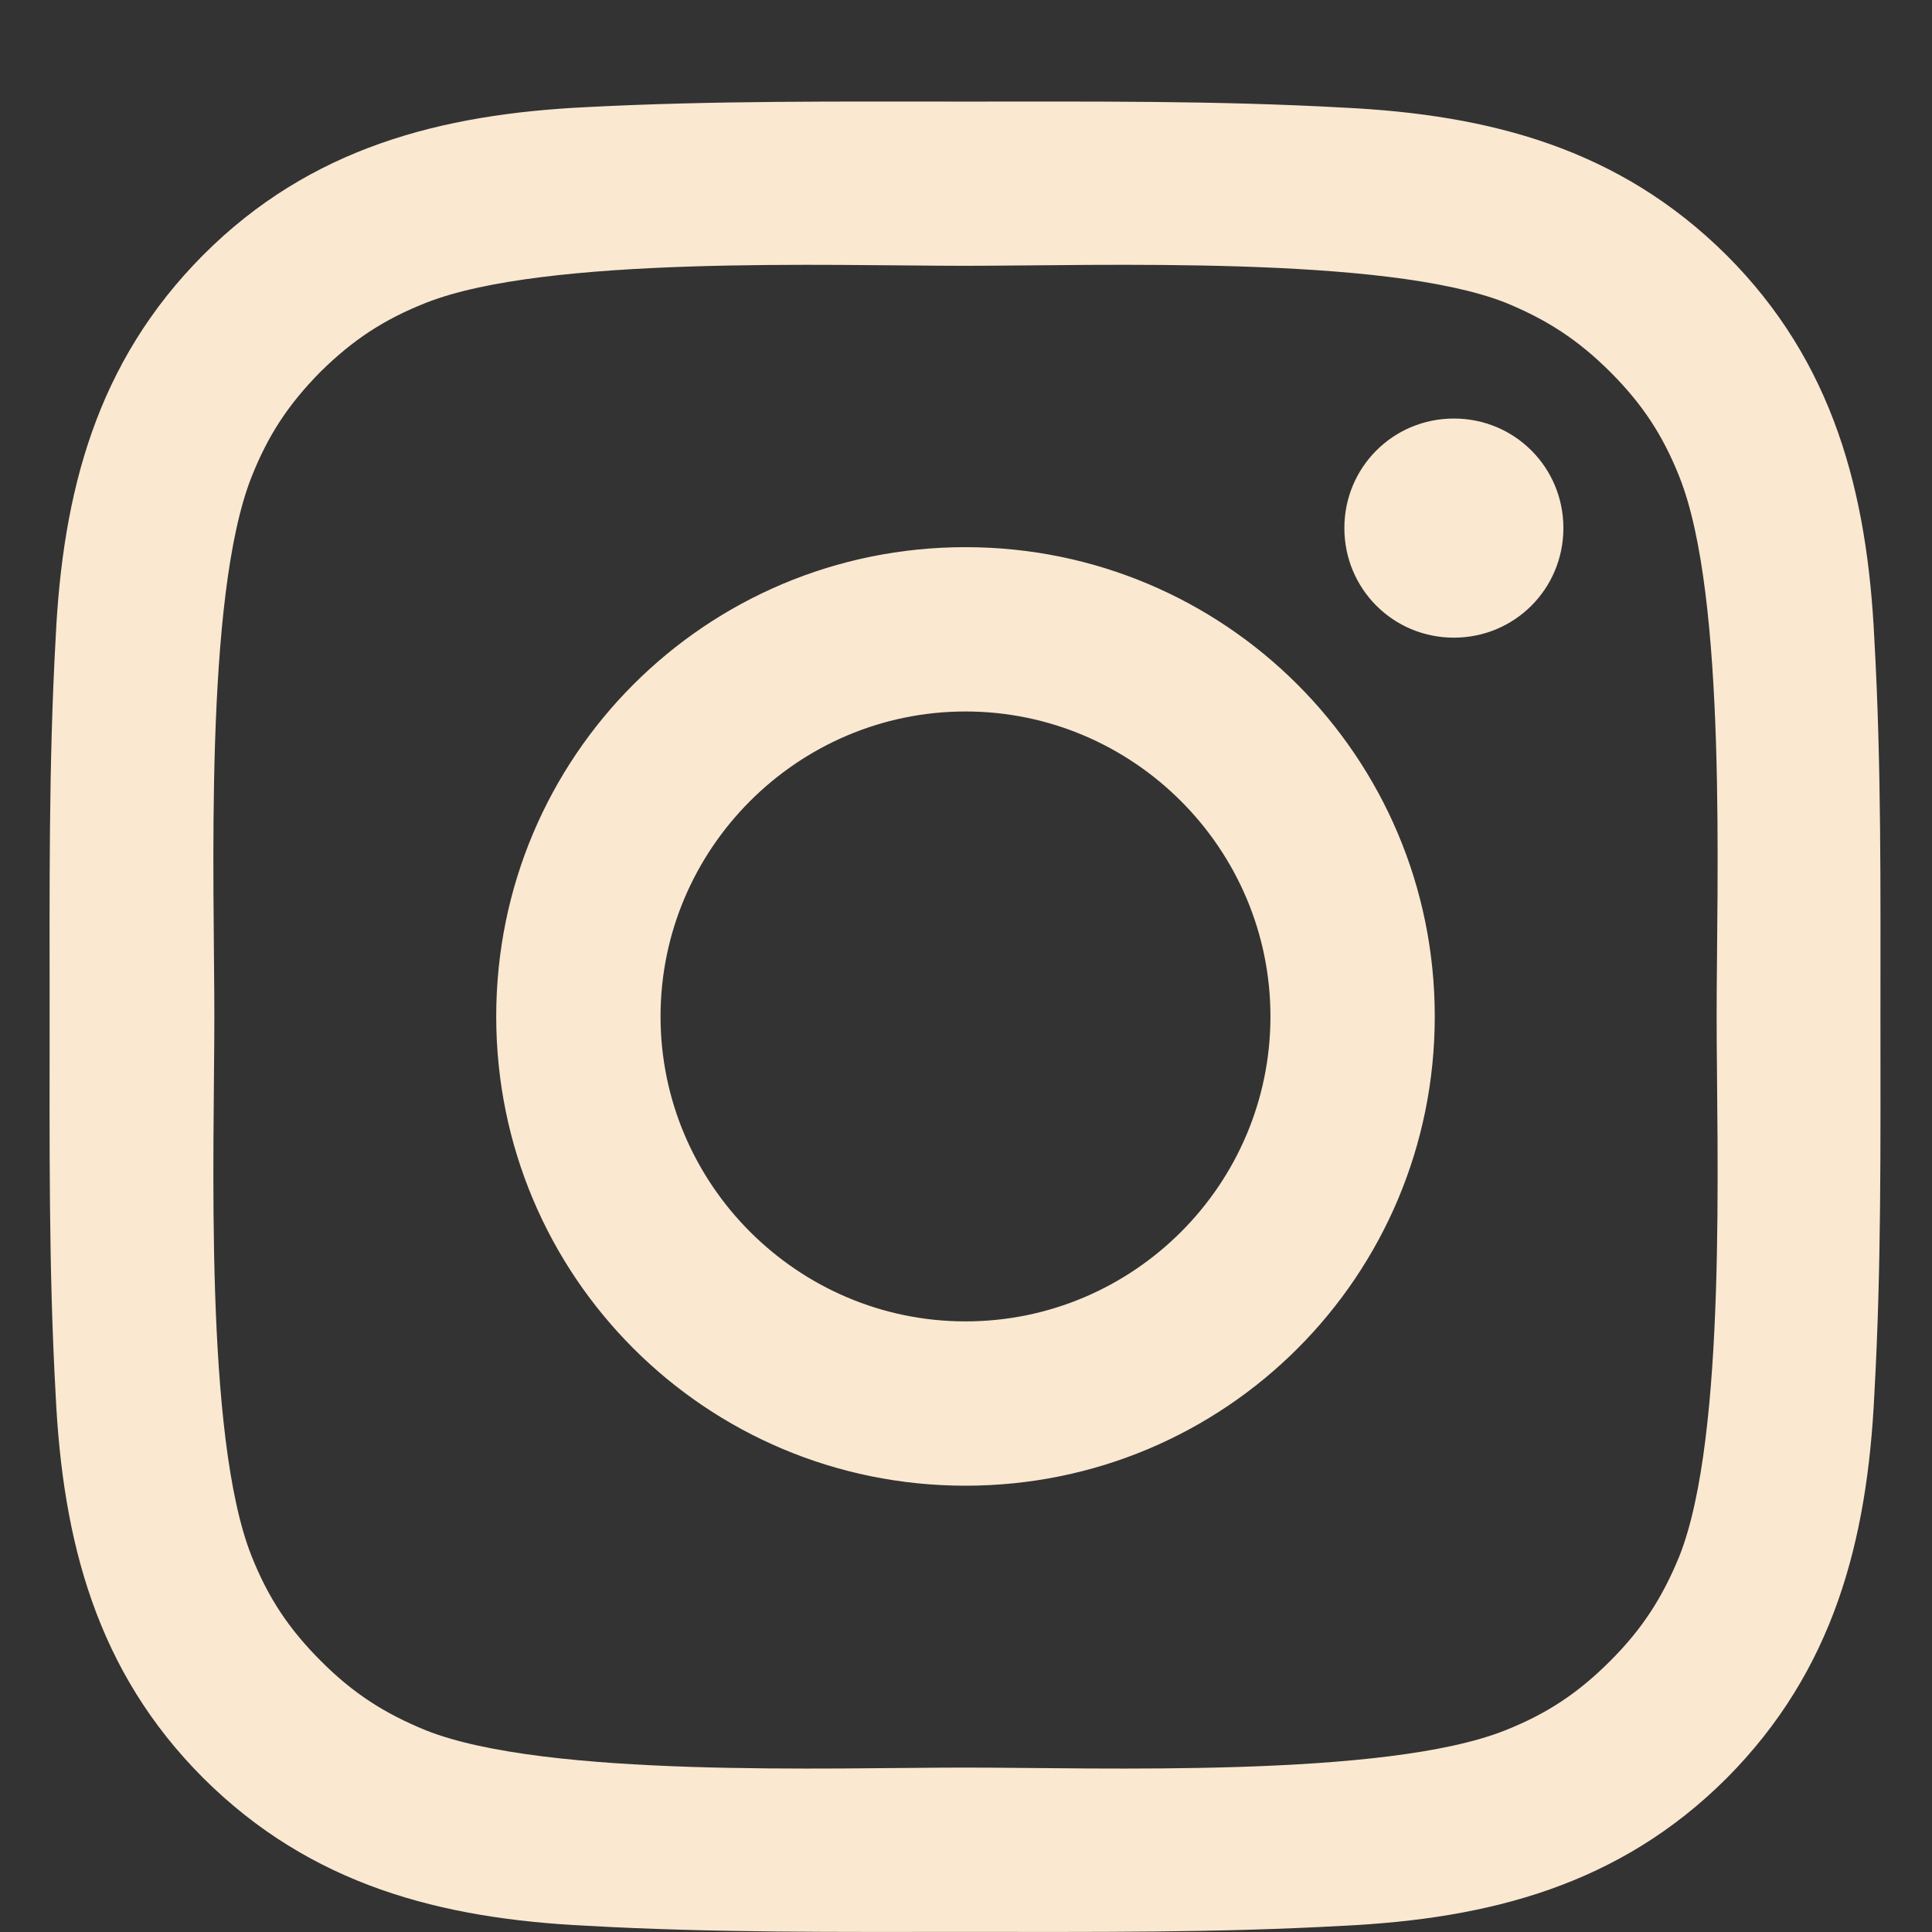
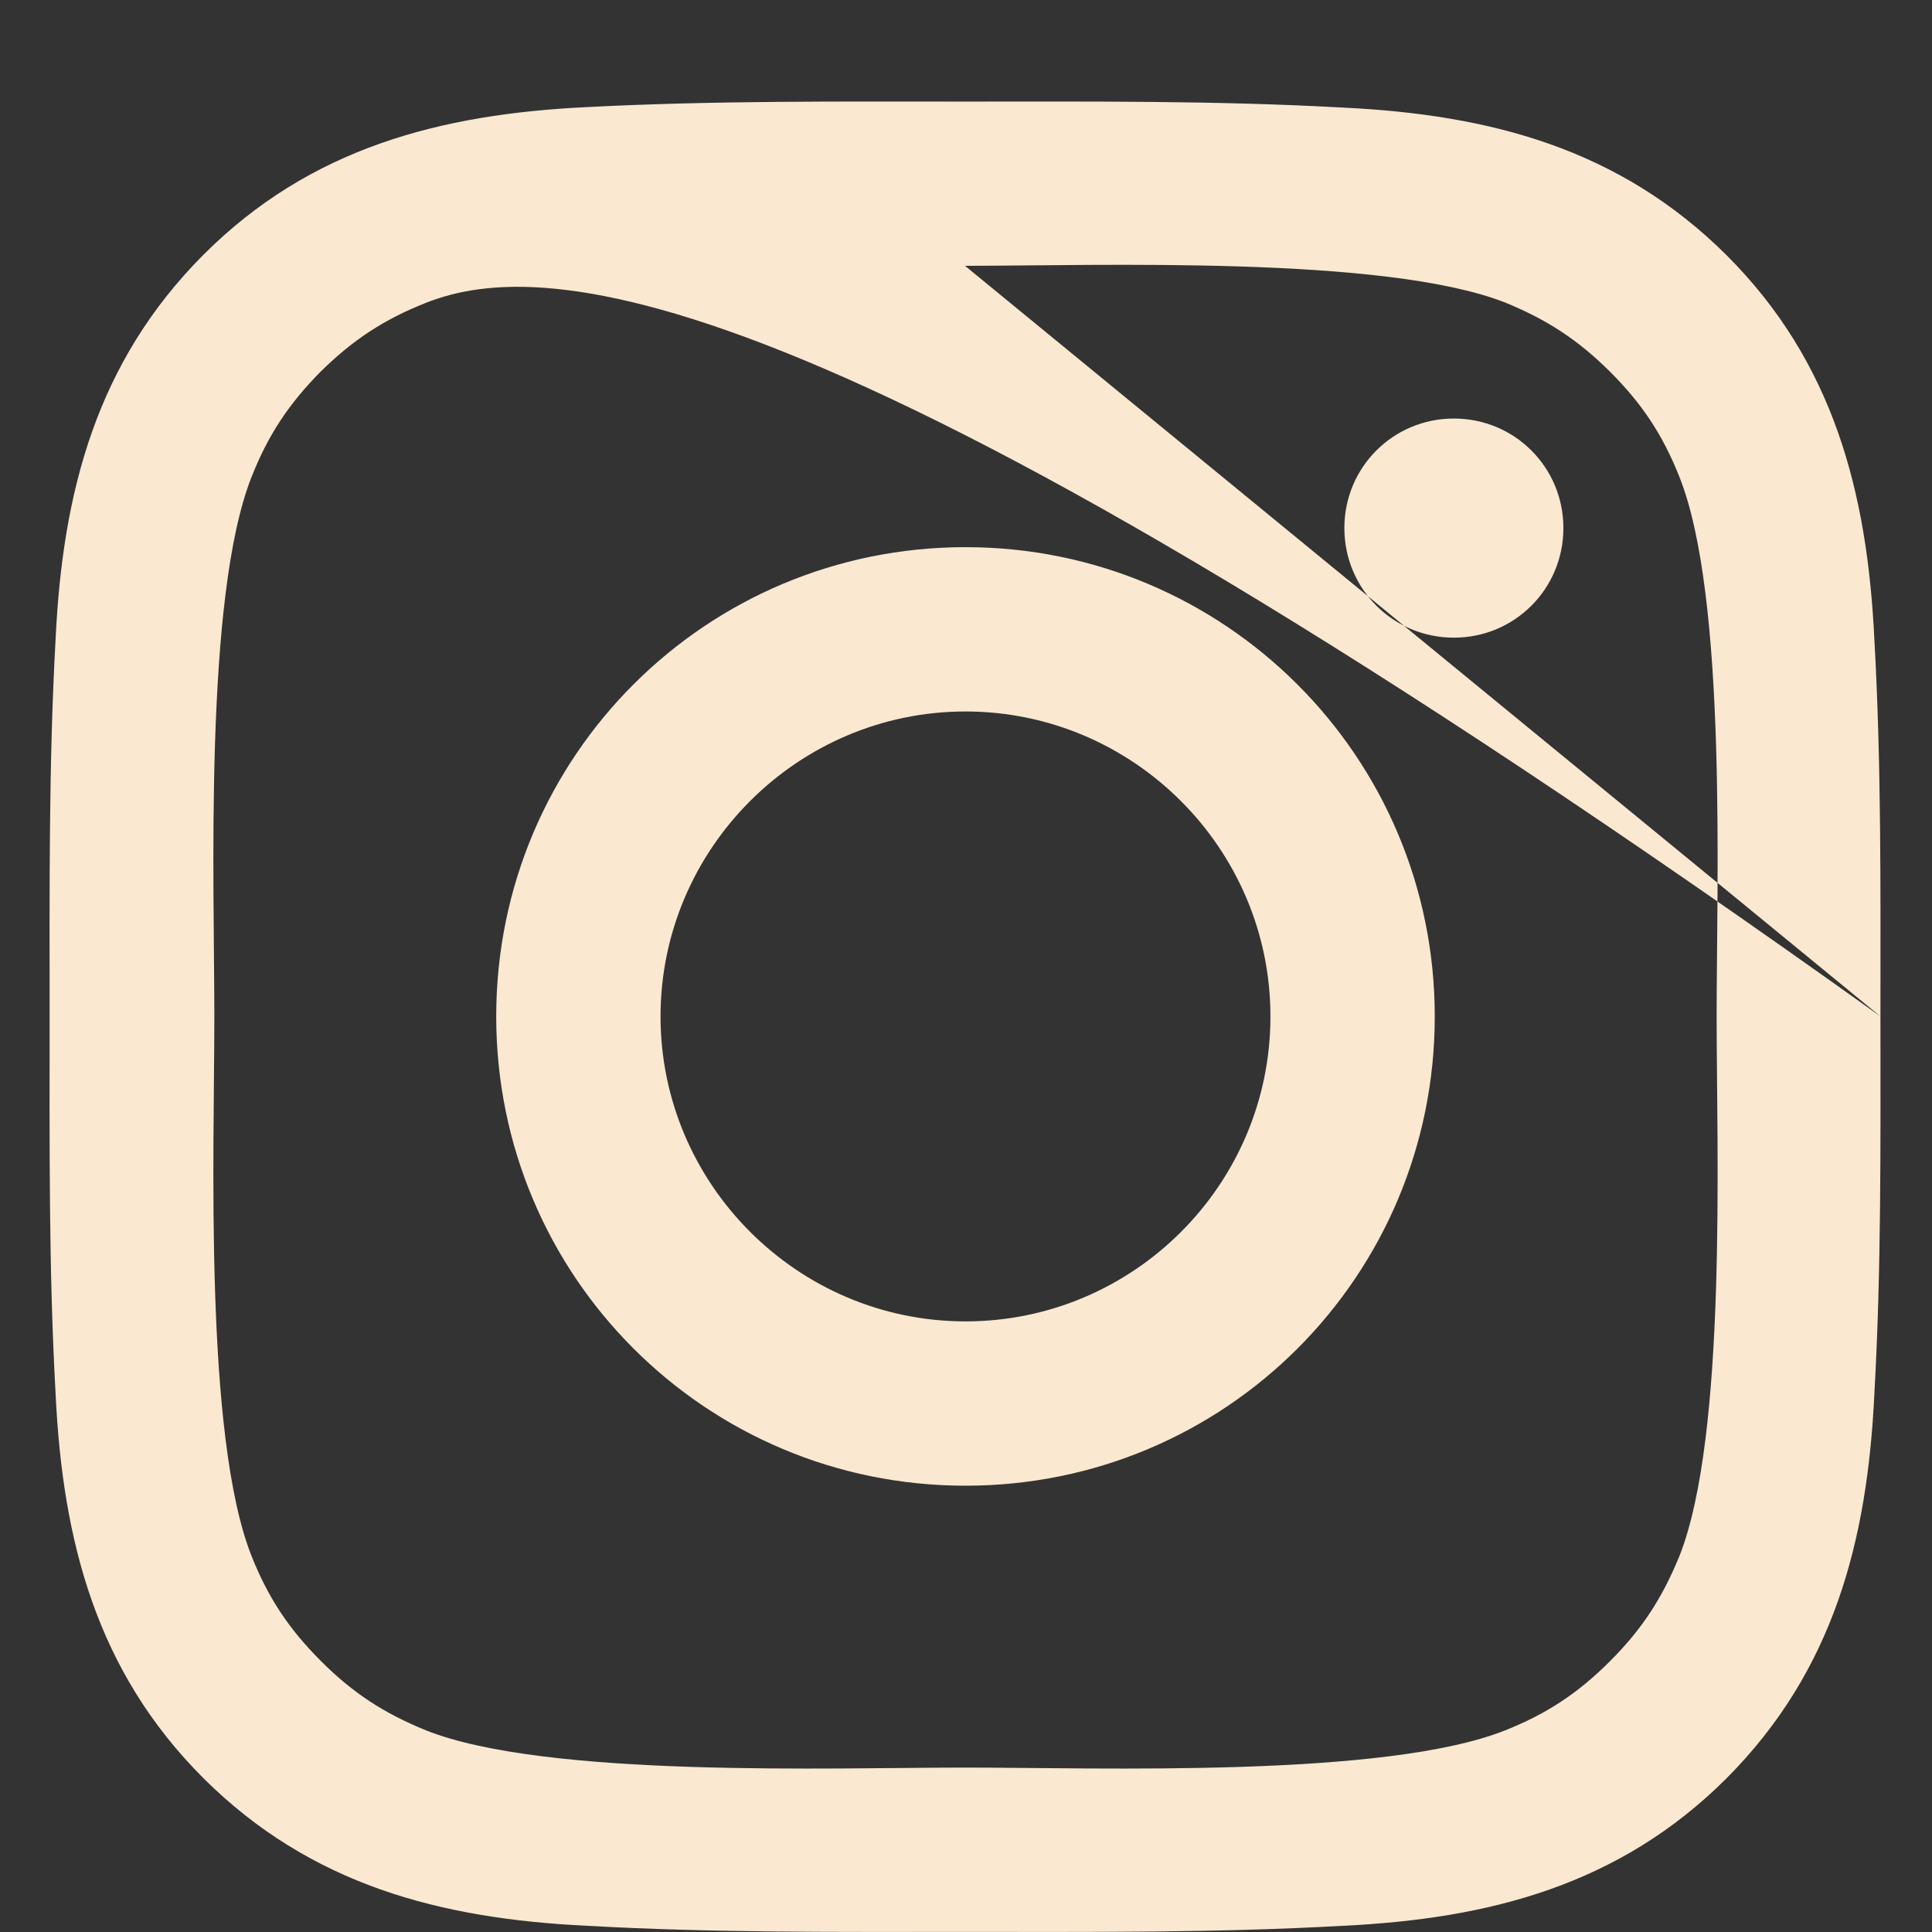
<svg xmlns="http://www.w3.org/2000/svg" width="19" height="19" viewBox="0 0 19 19" fill="none">
  <rect x="0" y="0" width="19" height="19" fill="#333333" stroke="none" />
-   <path fill-rule="evenodd" clip-rule="evenodd" d="M18.493 9.996C18.493 11.236 18.503 12.467 18.433 13.712C18.364 15.155 18.033 16.429 16.981 17.487C15.928 18.539 14.649 18.87 13.206 18.939C11.966 19.009 10.735 18.999 9.49 18.999C8.245 18.999 7.02 19.009 5.775 18.939C4.332 18.87 3.057 18.539 2 17.487C0.947 16.434 0.616 15.155 0.547 13.712C0.478 12.472 0.488 11.241 0.488 9.996C0.488 8.756 0.478 7.526 0.547 6.28C0.616 4.838 0.947 3.563 2 2.506C3.052 1.453 4.332 1.122 5.775 1.053C7.02 0.989 8.25 0.999 9.49 0.999C10.73 0.999 11.961 0.989 13.206 1.058C14.649 1.127 15.923 1.458 16.981 2.511C18.033 3.563 18.364 4.843 18.433 6.285C18.503 7.526 18.493 8.756 18.493 9.996ZM9.49 2.614C8.176 2.614 5.365 2.511 4.184 2.98C3.774 3.143 3.472 3.341 3.151 3.657C2.835 3.978 2.637 4.279 2.474 4.69C2.005 5.875 2.108 8.687 2.108 9.996C2.108 11.31 2.005 14.122 2.474 15.303C2.637 15.713 2.84 16.019 3.156 16.335C3.472 16.652 3.778 16.849 4.189 17.017C5.374 17.487 8.186 17.383 9.495 17.383C10.805 17.383 13.621 17.487 14.802 17.017C15.212 16.854 15.518 16.652 15.835 16.335C16.151 16.019 16.348 15.713 16.516 15.303C16.986 14.117 16.882 11.306 16.882 9.996C16.882 8.682 16.986 5.87 16.516 4.69C16.353 4.279 16.151 3.973 15.835 3.657C15.518 3.341 15.212 3.143 14.802 2.975C13.616 2.511 10.805 2.614 9.49 2.614ZM15.375 5.193C15.375 5.791 14.896 6.271 14.298 6.271C13.7 6.271 13.221 5.791 13.221 5.193C13.221 4.596 13.7 4.116 14.298 4.116C14.896 4.116 15.375 4.596 15.375 5.193ZM14.11 9.996C14.11 12.551 12.05 14.611 9.495 14.611C6.941 14.611 4.88 12.551 4.88 9.996C4.88 7.442 6.941 5.381 9.495 5.381C12.045 5.381 14.11 7.442 14.11 9.996ZM12.494 9.996C12.494 8.346 11.146 6.997 9.495 6.997C7.845 6.997 6.496 8.346 6.496 9.996C6.496 11.646 7.845 12.995 9.495 12.995C11.146 12.995 12.494 11.651 12.494 9.996Z" fill="#fae8d1" />
+   <path fill-rule="evenodd" clip-rule="evenodd" d="M18.493 9.996C18.493 11.236 18.503 12.467 18.433 13.712C18.364 15.155 18.033 16.429 16.981 17.487C15.928 18.539 14.649 18.87 13.206 18.939C11.966 19.009 10.735 18.999 9.49 18.999C8.245 18.999 7.02 19.009 5.775 18.939C4.332 18.87 3.057 18.539 2 17.487C0.947 16.434 0.616 15.155 0.547 13.712C0.478 12.472 0.488 11.241 0.488 9.996C0.488 8.756 0.478 7.526 0.547 6.28C0.616 4.838 0.947 3.563 2 2.506C3.052 1.453 4.332 1.122 5.775 1.053C7.02 0.989 8.25 0.999 9.49 0.999C10.73 0.999 11.961 0.989 13.206 1.058C14.649 1.127 15.923 1.458 16.981 2.511C18.033 3.563 18.364 4.843 18.433 6.285C18.503 7.526 18.493 8.756 18.493 9.996ZC8.176 2.614 5.365 2.511 4.184 2.98C3.774 3.143 3.472 3.341 3.151 3.657C2.835 3.978 2.637 4.279 2.474 4.69C2.005 5.875 2.108 8.687 2.108 9.996C2.108 11.31 2.005 14.122 2.474 15.303C2.637 15.713 2.84 16.019 3.156 16.335C3.472 16.652 3.778 16.849 4.189 17.017C5.374 17.487 8.186 17.383 9.495 17.383C10.805 17.383 13.621 17.487 14.802 17.017C15.212 16.854 15.518 16.652 15.835 16.335C16.151 16.019 16.348 15.713 16.516 15.303C16.986 14.117 16.882 11.306 16.882 9.996C16.882 8.682 16.986 5.87 16.516 4.69C16.353 4.279 16.151 3.973 15.835 3.657C15.518 3.341 15.212 3.143 14.802 2.975C13.616 2.511 10.805 2.614 9.49 2.614ZM15.375 5.193C15.375 5.791 14.896 6.271 14.298 6.271C13.7 6.271 13.221 5.791 13.221 5.193C13.221 4.596 13.7 4.116 14.298 4.116C14.896 4.116 15.375 4.596 15.375 5.193ZM14.11 9.996C14.11 12.551 12.05 14.611 9.495 14.611C6.941 14.611 4.88 12.551 4.88 9.996C4.88 7.442 6.941 5.381 9.495 5.381C12.045 5.381 14.11 7.442 14.11 9.996ZM12.494 9.996C12.494 8.346 11.146 6.997 9.495 6.997C7.845 6.997 6.496 8.346 6.496 9.996C6.496 11.646 7.845 12.995 9.495 12.995C11.146 12.995 12.494 11.651 12.494 9.996Z" fill="#fae8d1" />
</svg>